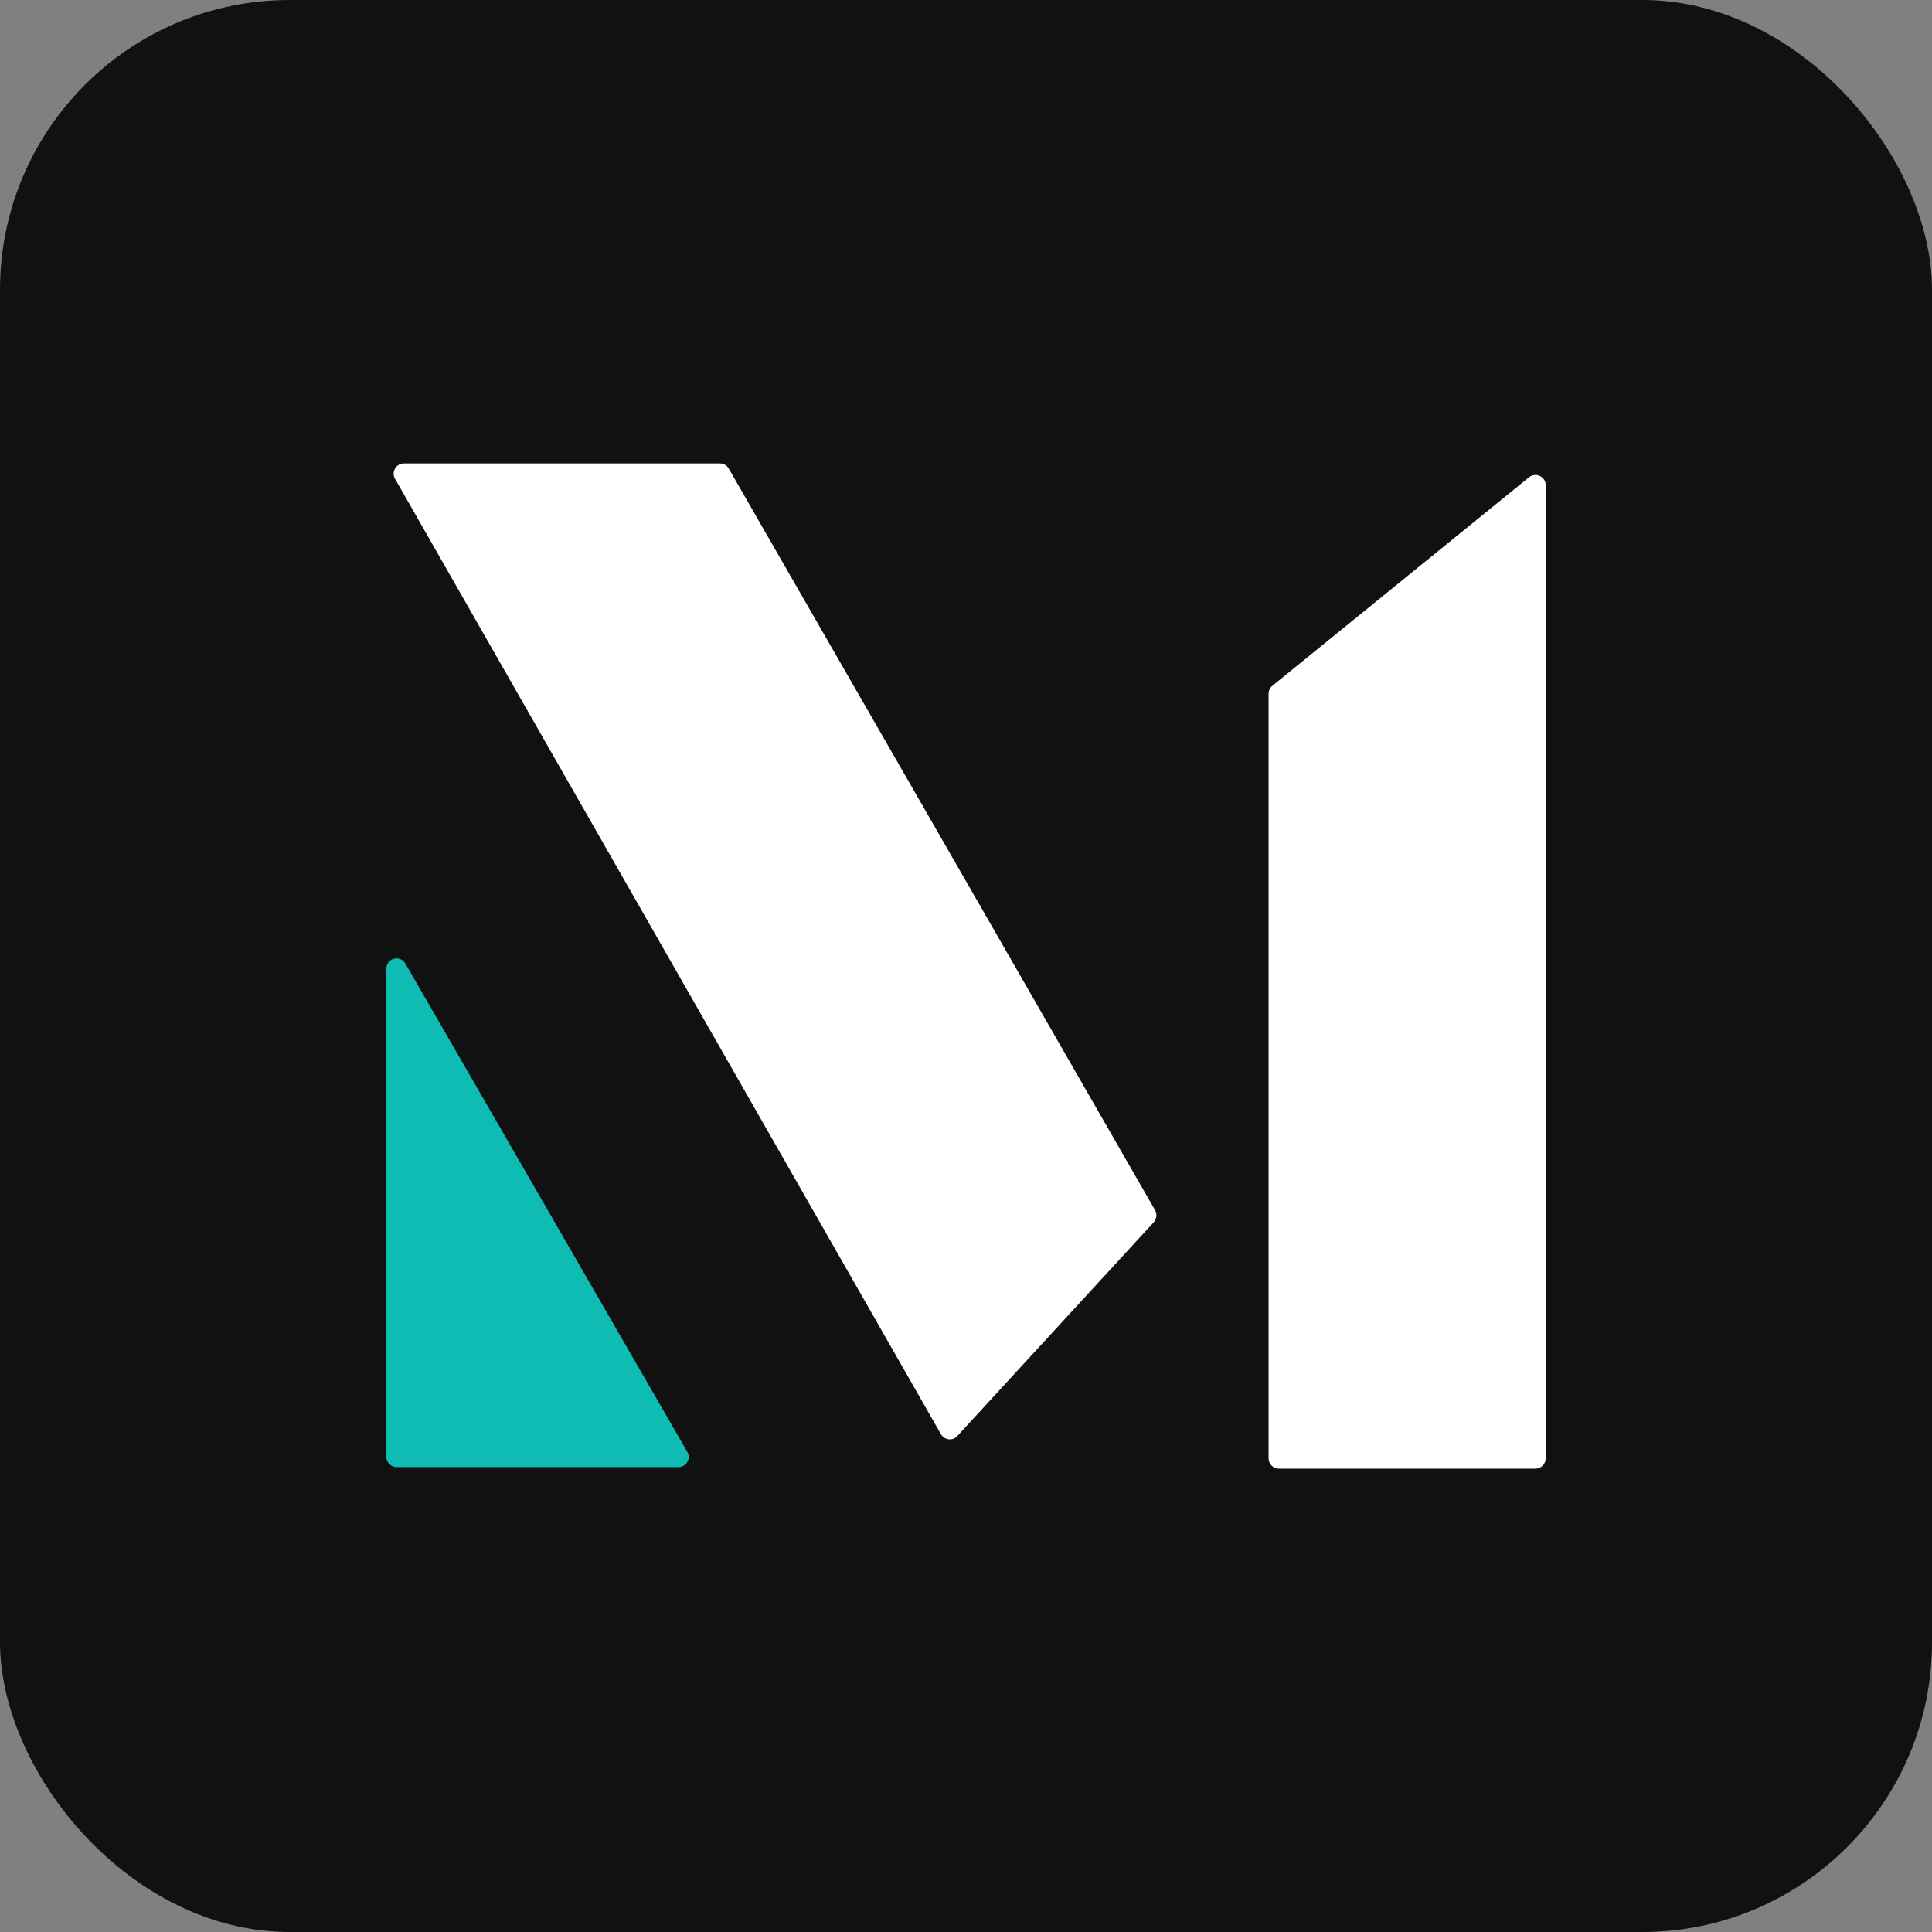
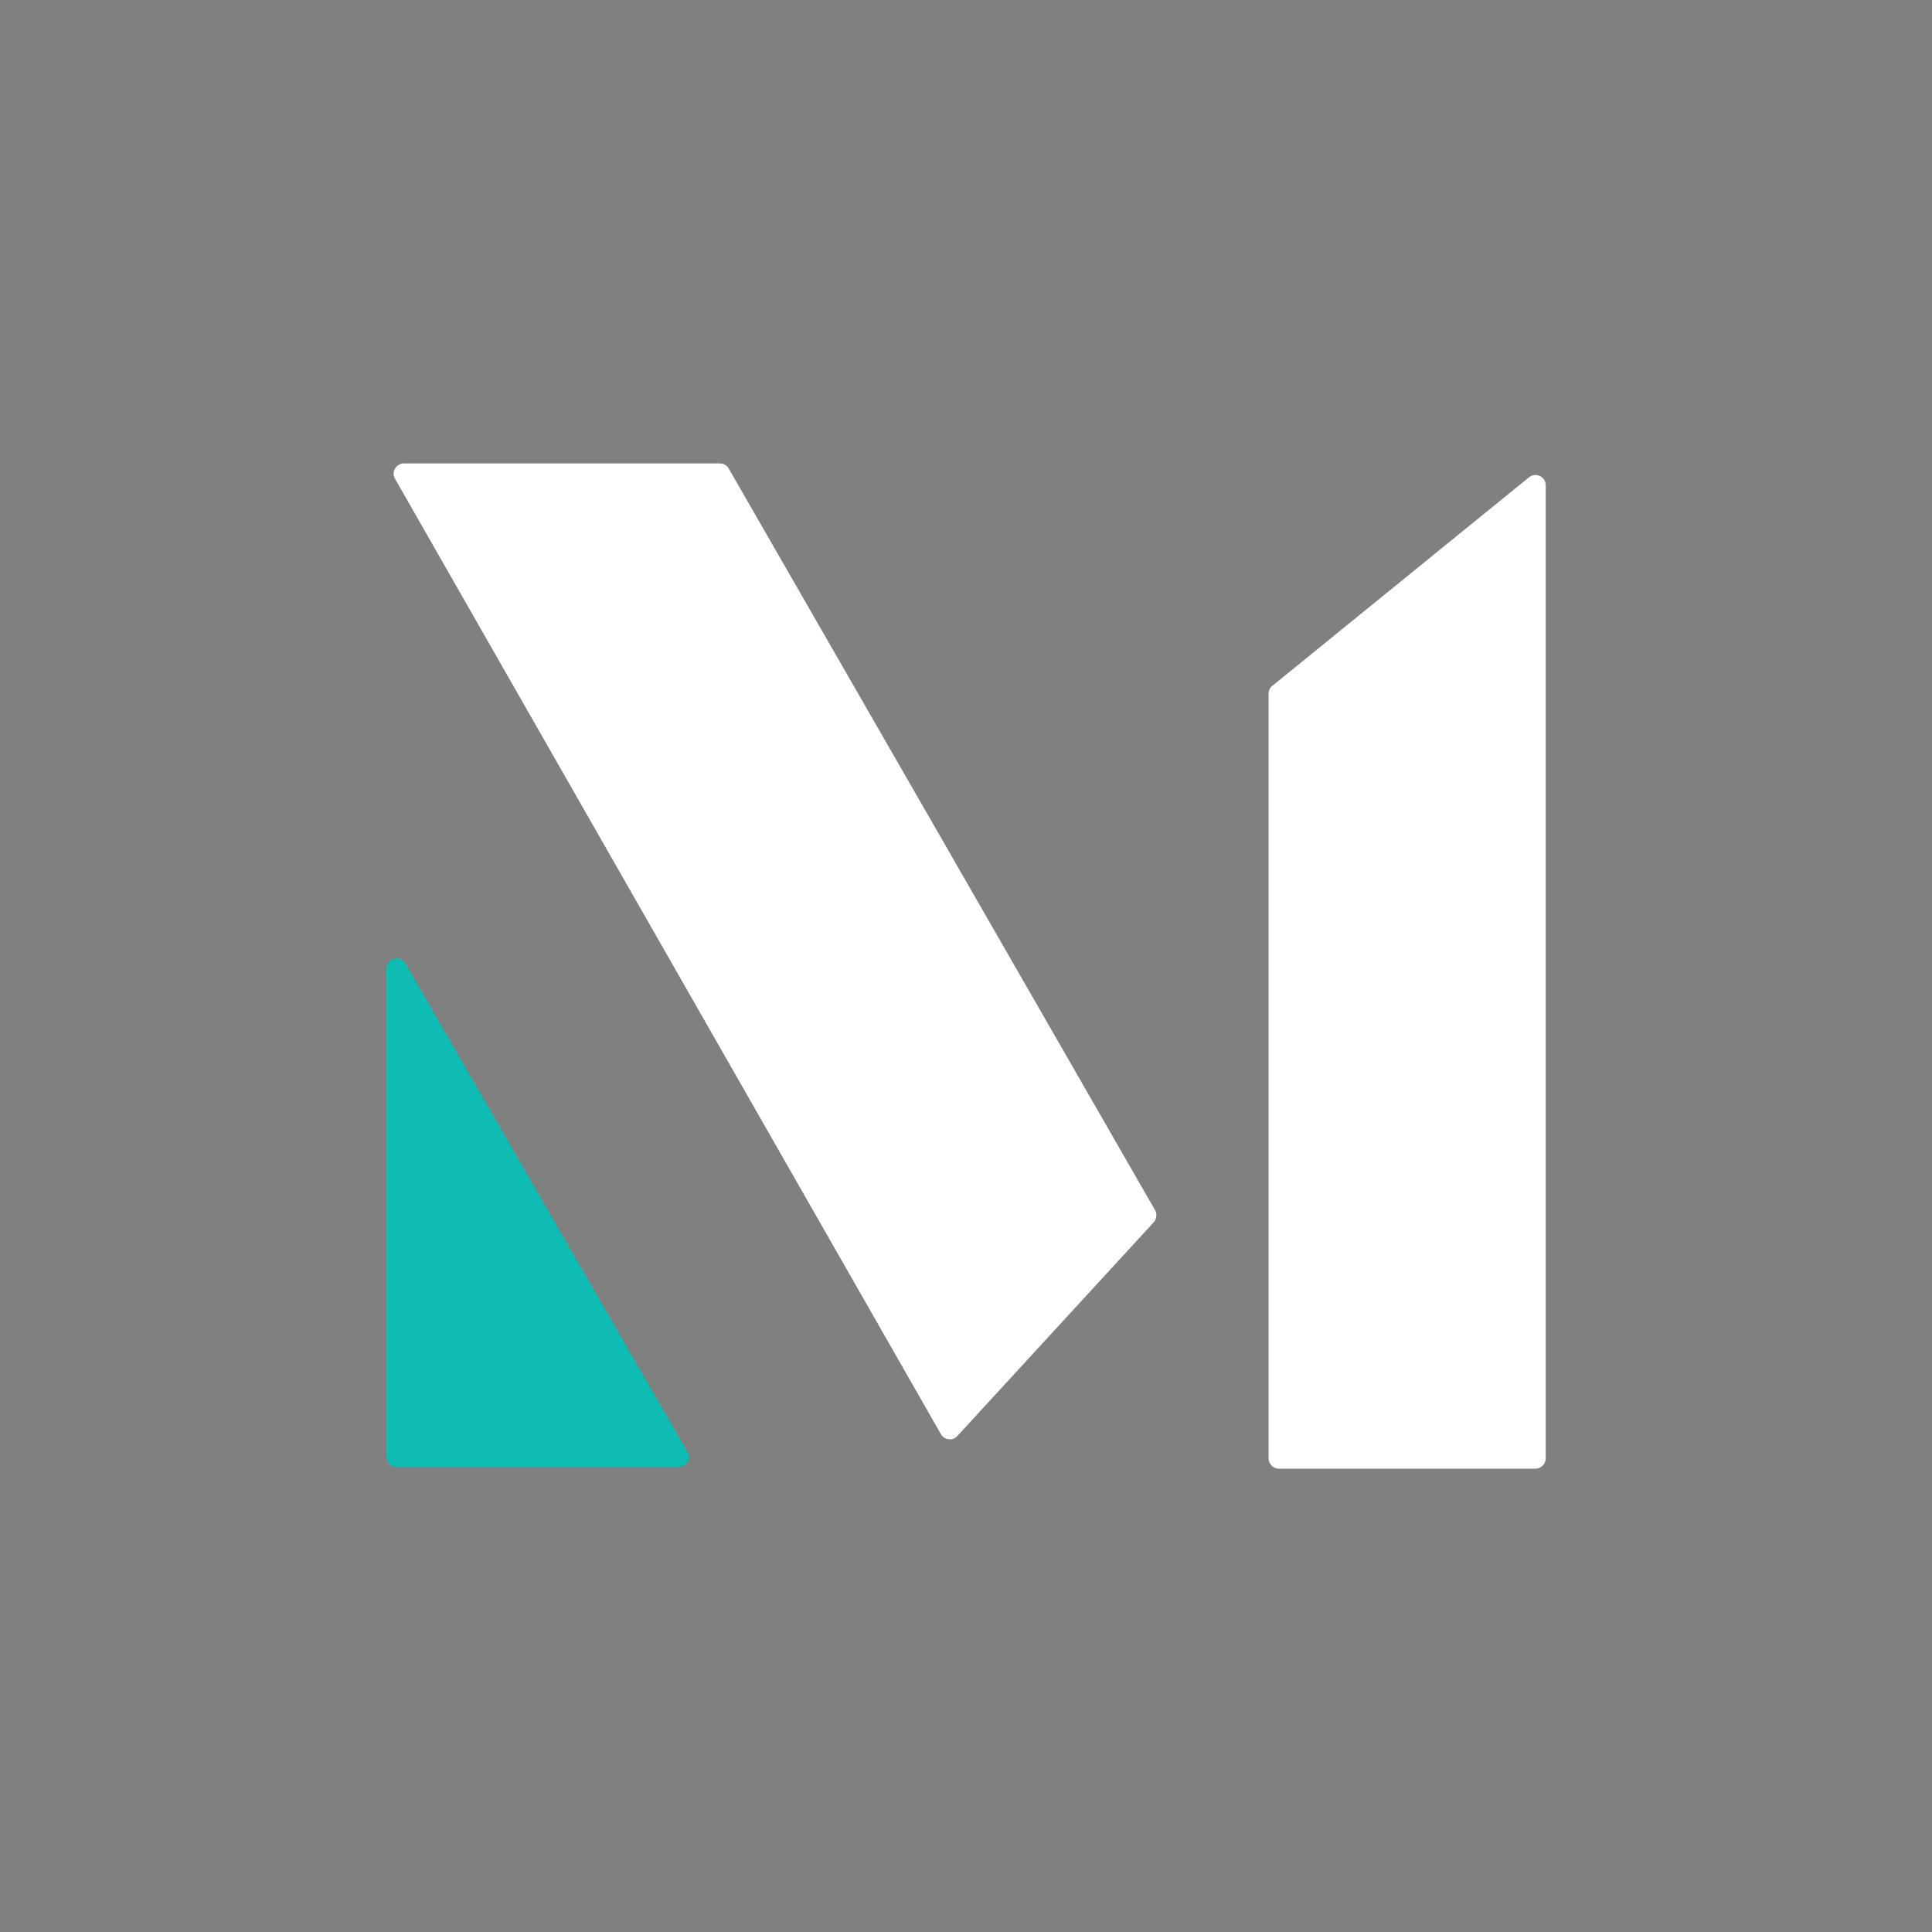
<svg xmlns="http://www.w3.org/2000/svg" version="1.1" width="1000" height="1000">
  <rect width="100%" height="100%" fill="#808080" stroke="none" />
-   <rect width="1000" height="1000" rx="150" ry="150" fill="#111111" />
  <g transform="matrix(1.382,0,0,1.382,200,239.866)">
    <svg version="1.1" width="434.2" height="376.5">
      <svg version="1.1" id="Layer_1" x="0px" y="0px" viewBox="0 0 434.2 376.5" style="enable-background:new 0 0 434.2 376.5;" xml:space="preserve">
        <style type="text/css">
	.st0{fill:#FFFFFF;}
	.st1{fill:#0EBCB4;}
</style>
        <path class="st0" d="M434.2,8.2v364.4c0,2.2-1.8,3.9-3.9,3.9h-96c-2.2,0-3.9-1.8-3.9-3.9V86.3c0-1.2,0.5-2.3,1.4-3l96-78  C430.4,3.1,434.2,4.9,434.2,8.2z" />
        <path class="st1" d="M109.4,375.9H3.8c-2.1,0-3.8-1.7-3.8-3.8V189.2c0-3.9,5.1-5.3,7.1-1.9l105.6,182.9  C114.2,372.7,112.3,375.9,109.4,375.9z" />
        <path class="st0" d="M287.4,284.2l-73.6,80.1c-1.7,1.9-4.8,1.5-6.1-0.7L3.2,5.7C1.8,3.2,3.6,0,6.6,0h118.3c1.4,0,2.6,0.7,3.3,1.9  l77.4,134.6l82.3,143.2C288.7,281.1,288.5,282.9,287.4,284.2z" />
      </svg>
    </svg>
  </g>
</svg>